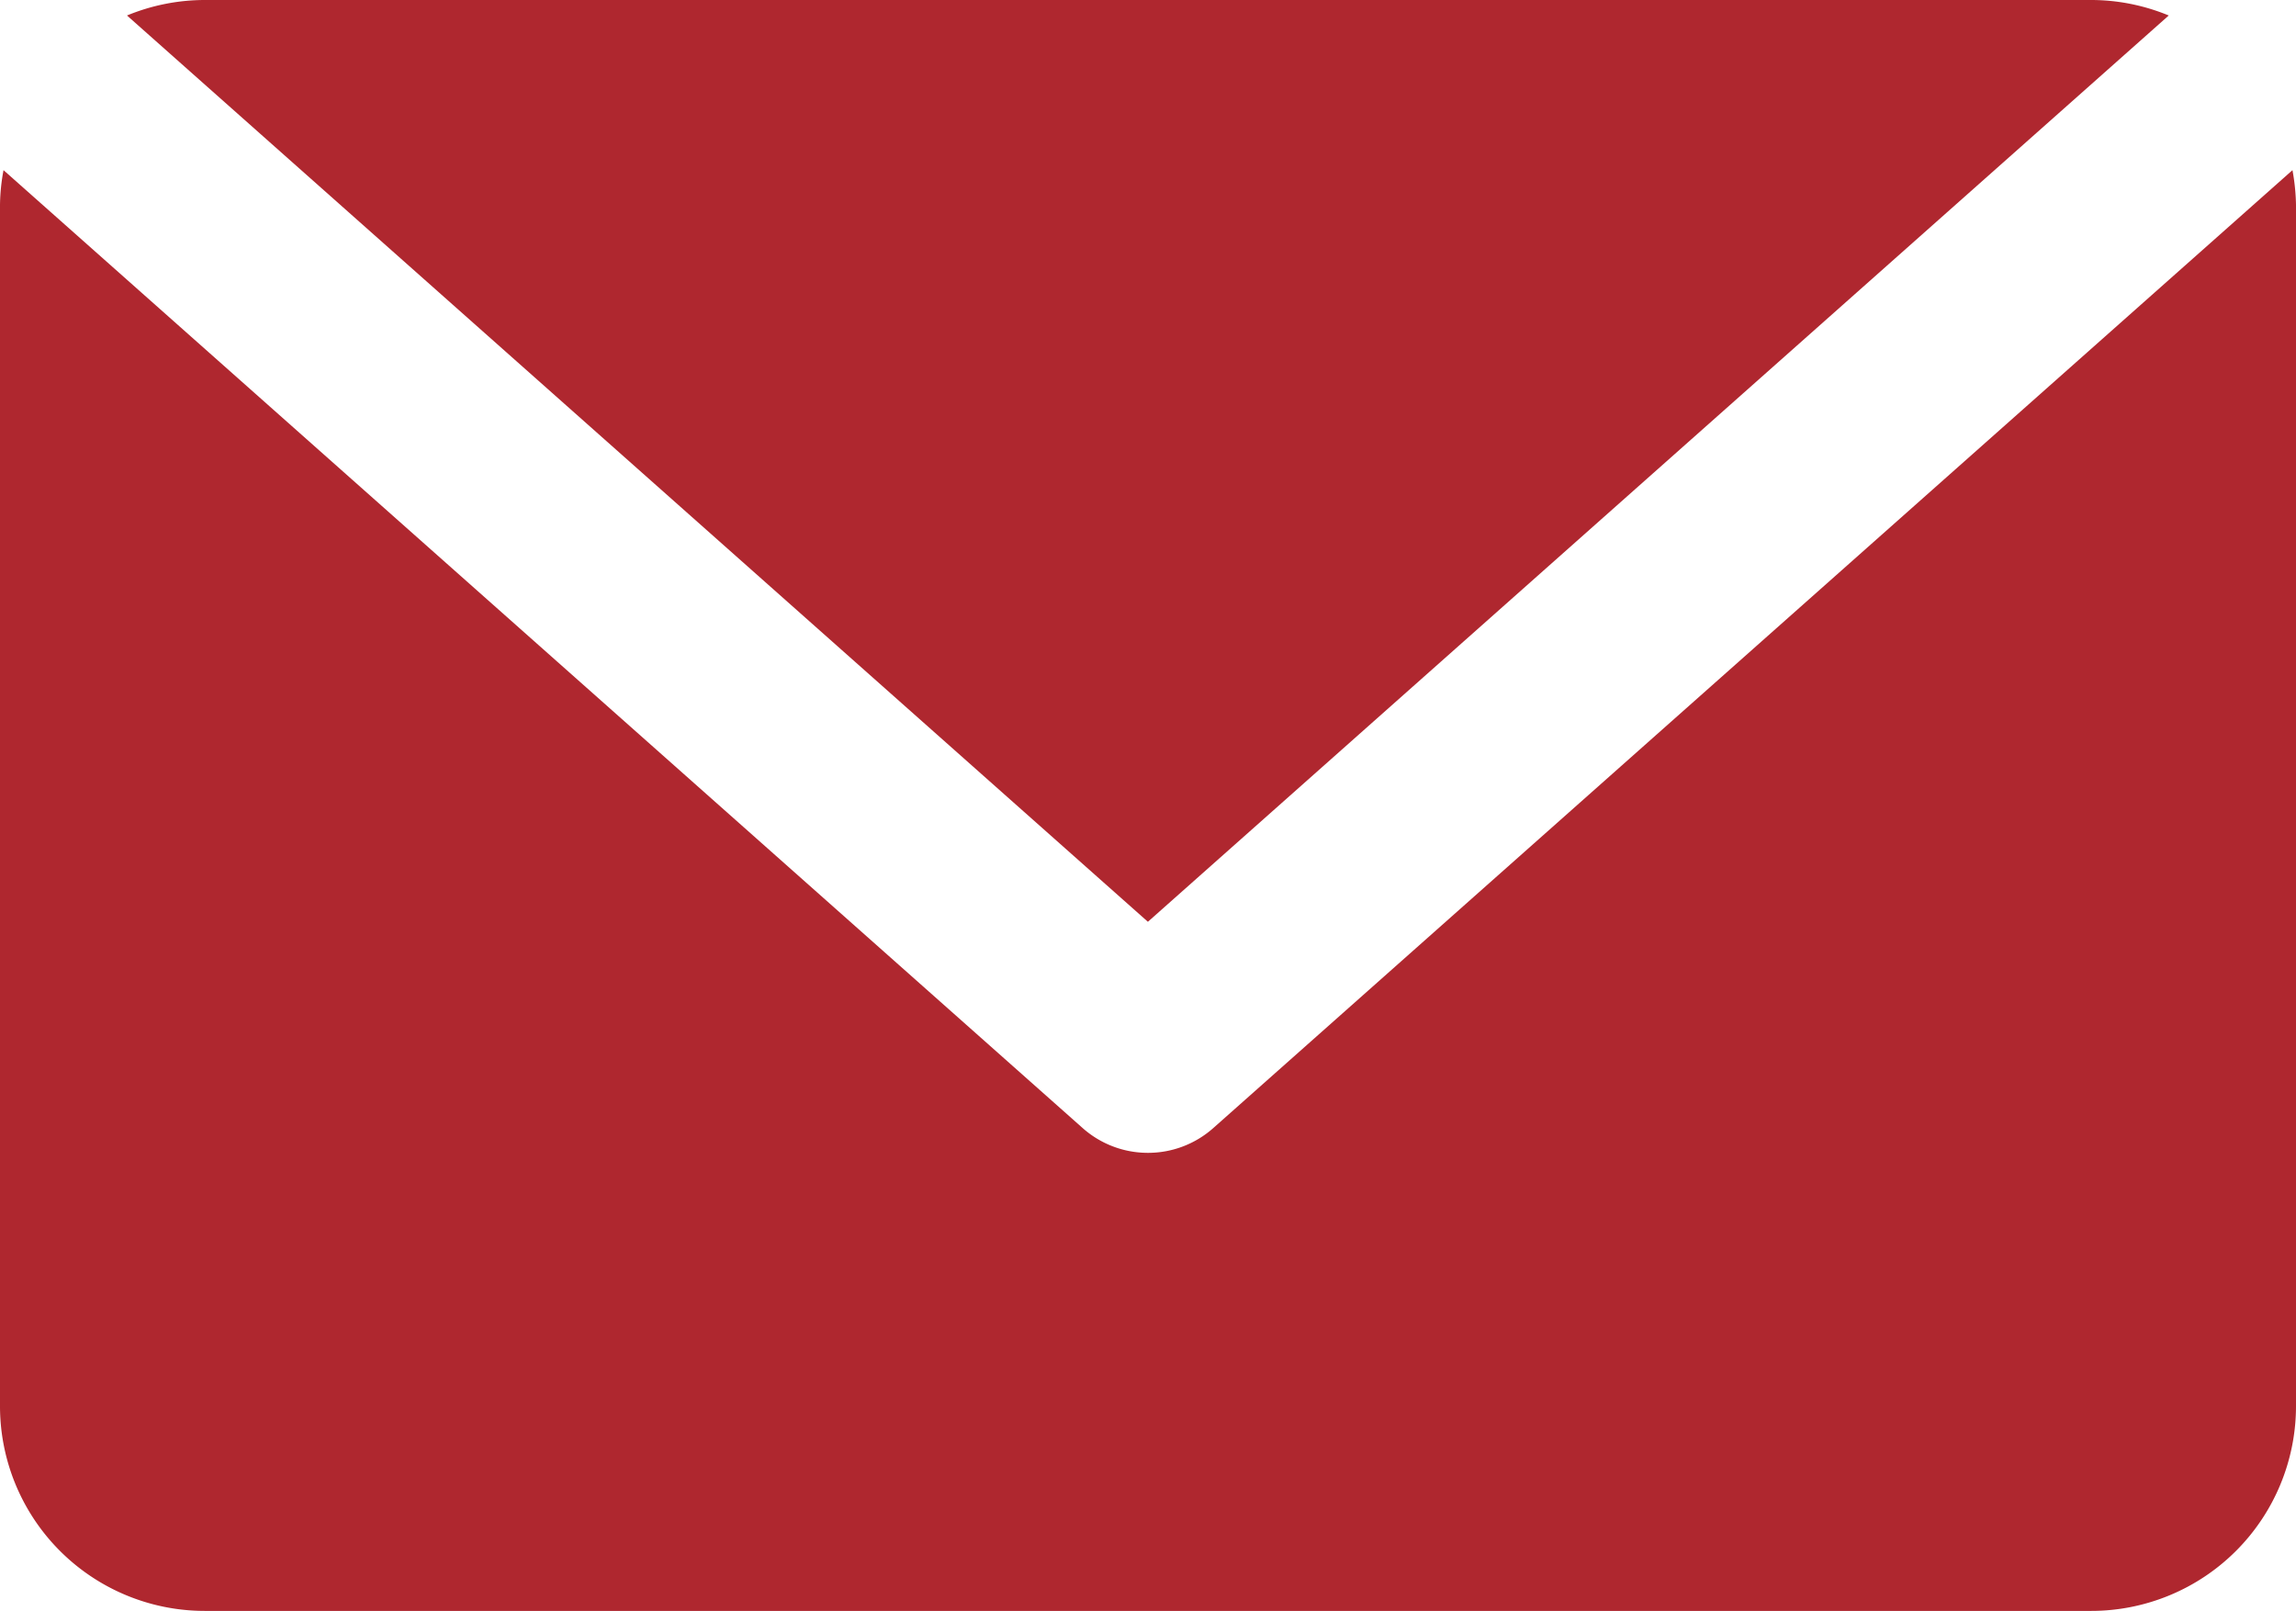
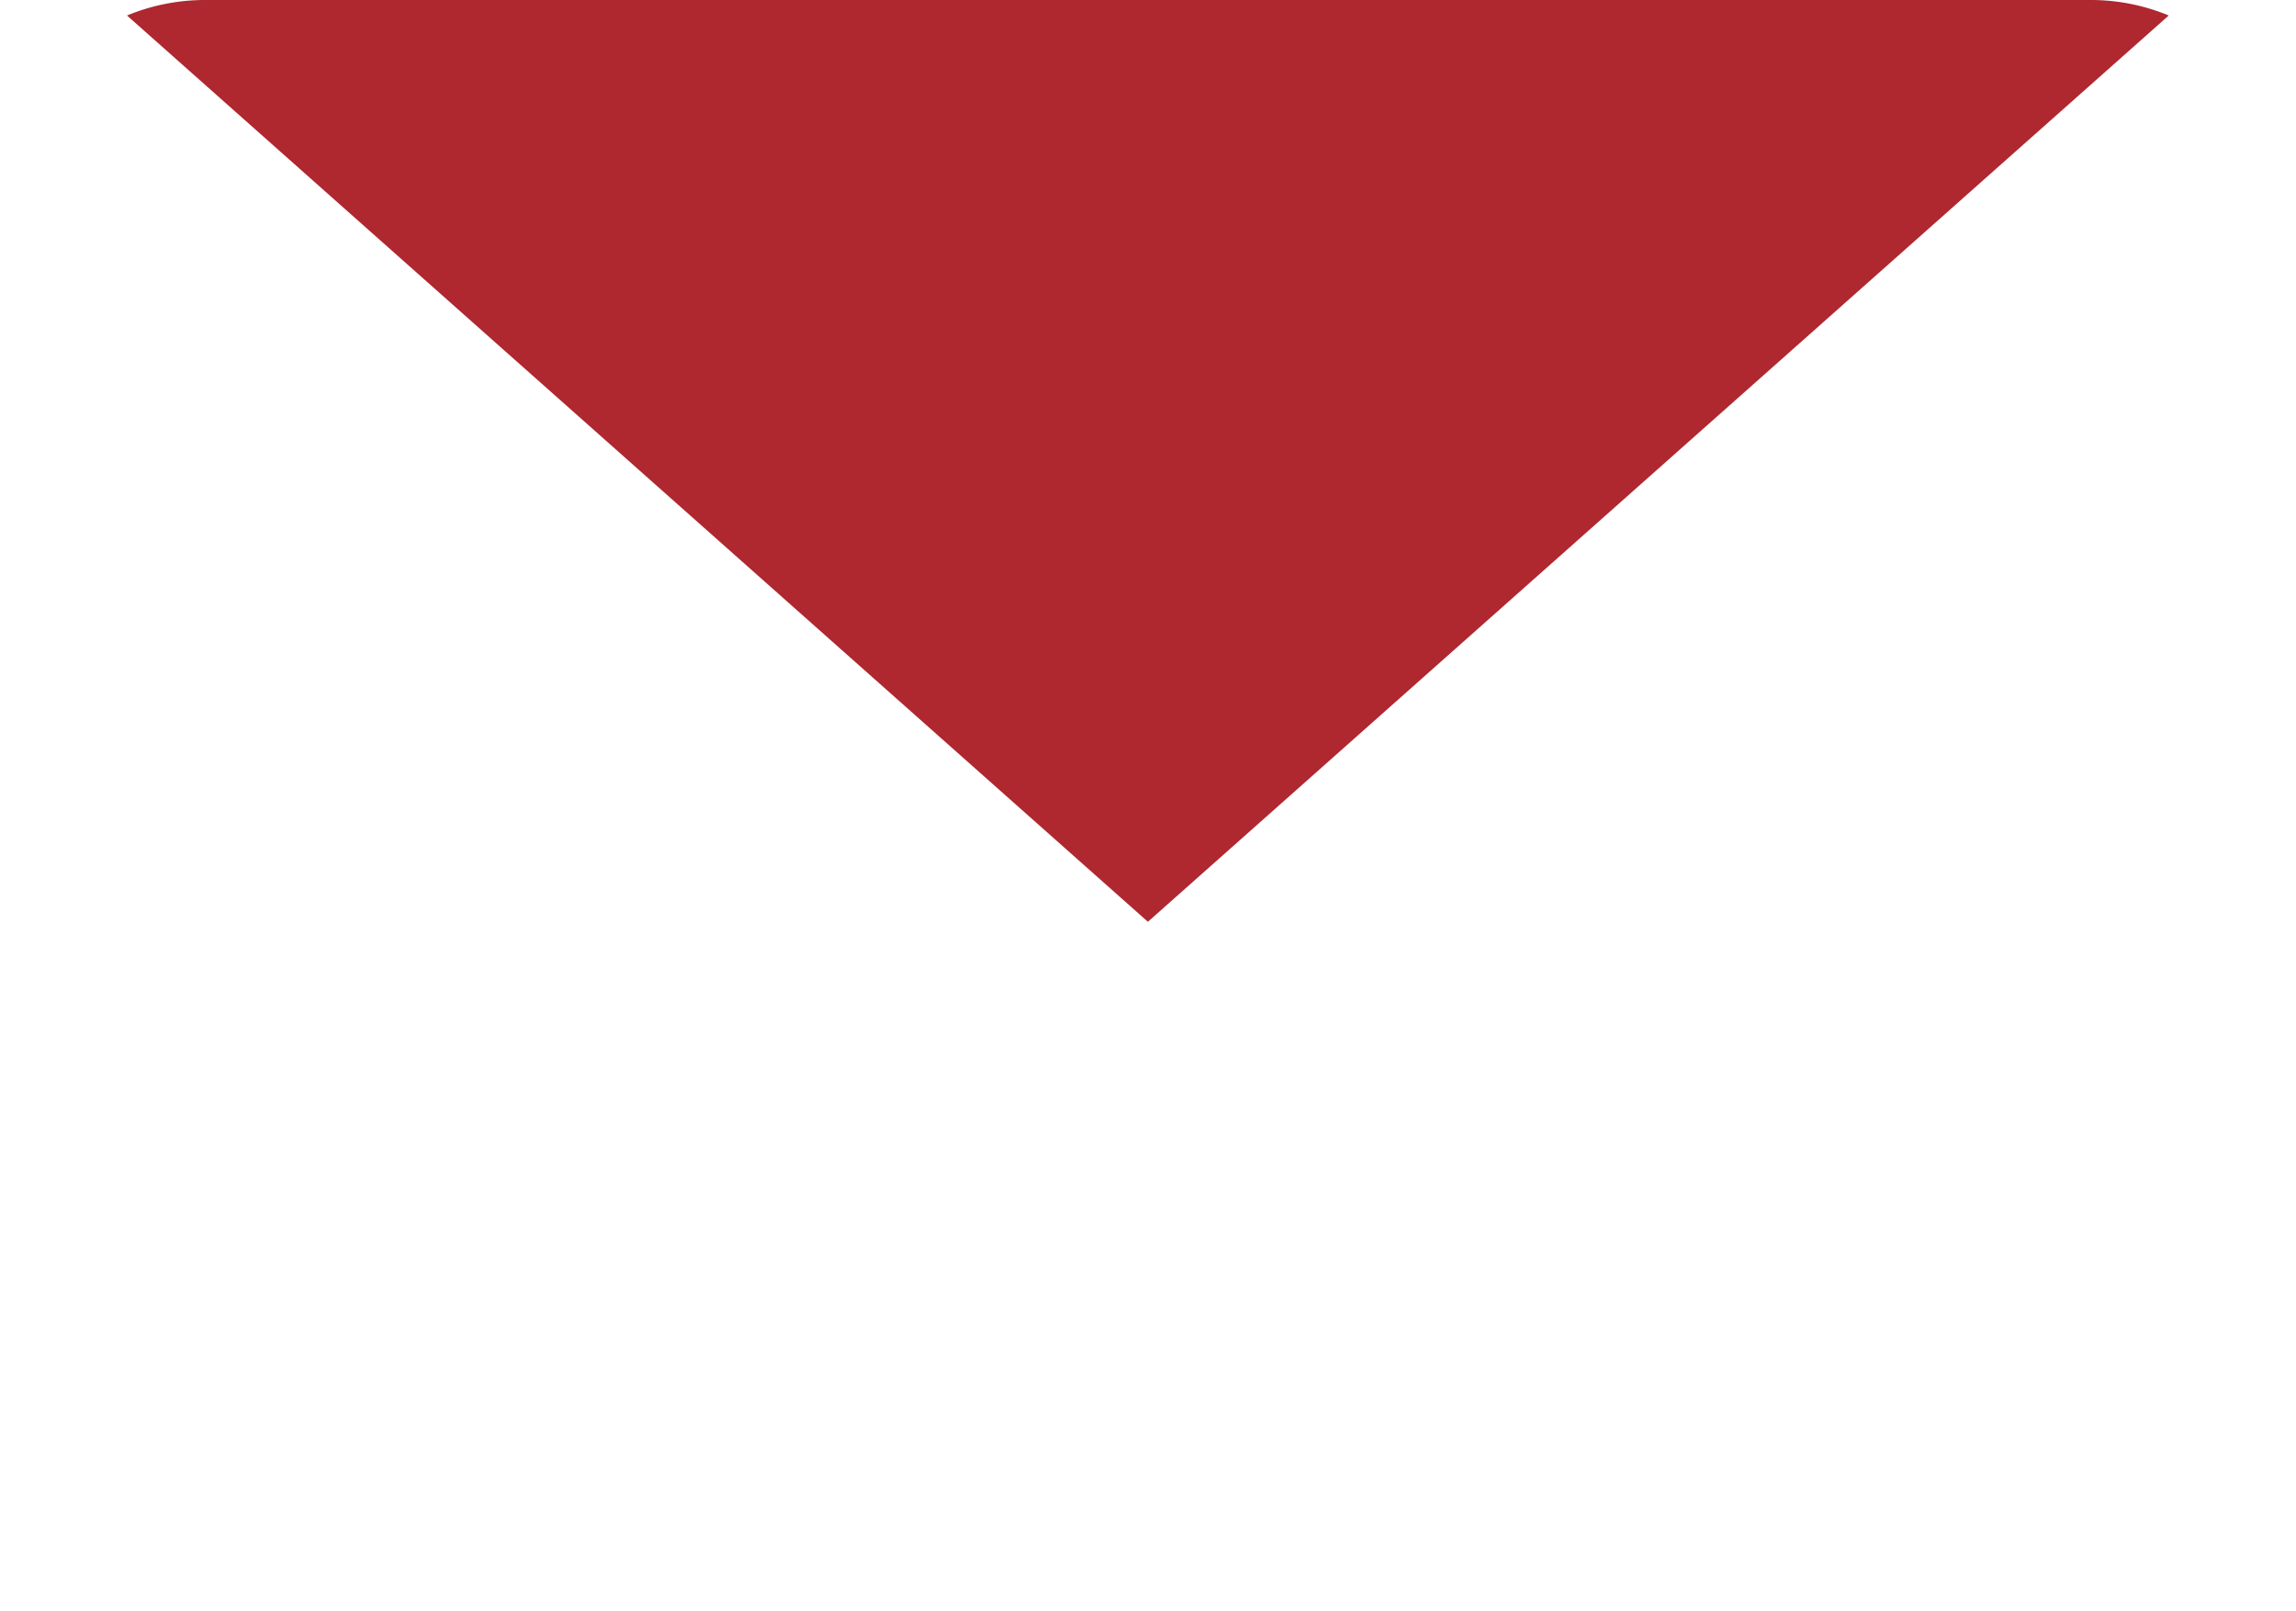
<svg xmlns="http://www.w3.org/2000/svg" width="34.533" height="24.226" viewBox="0 0 34.533 24.226">
  <g id="Group_5261" data-name="Group 5261" transform="translate(-318.166 -618.793)">
-     <path id="Path_10085" data-name="Path 10085" d="M17.266,18.366a1.477,1.477,0,0,1-.986-.376L.053,3.587A3.012,3.012,0,0,0,0,4.109V22.174a3.08,3.08,0,0,0,3.079,3.081H31.452a3.081,3.081,0,0,0,3.081-3.081V4.109a3.2,3.2,0,0,0-.053-.522L18.252,17.99a1.477,1.477,0,0,1-.986.376" transform="translate(318.166 617.765)" fill="#af272f" />
    <path id="Path_10086" data-name="Path 10086" d="M31.792,2.37a3.059,3.059,0,0,0-1.168-.233H2.251a3.072,3.072,0,0,0-1.168.233L16.438,16Z" transform="translate(318.993 616.656)" fill="#af272f" />
  </g>
</svg>